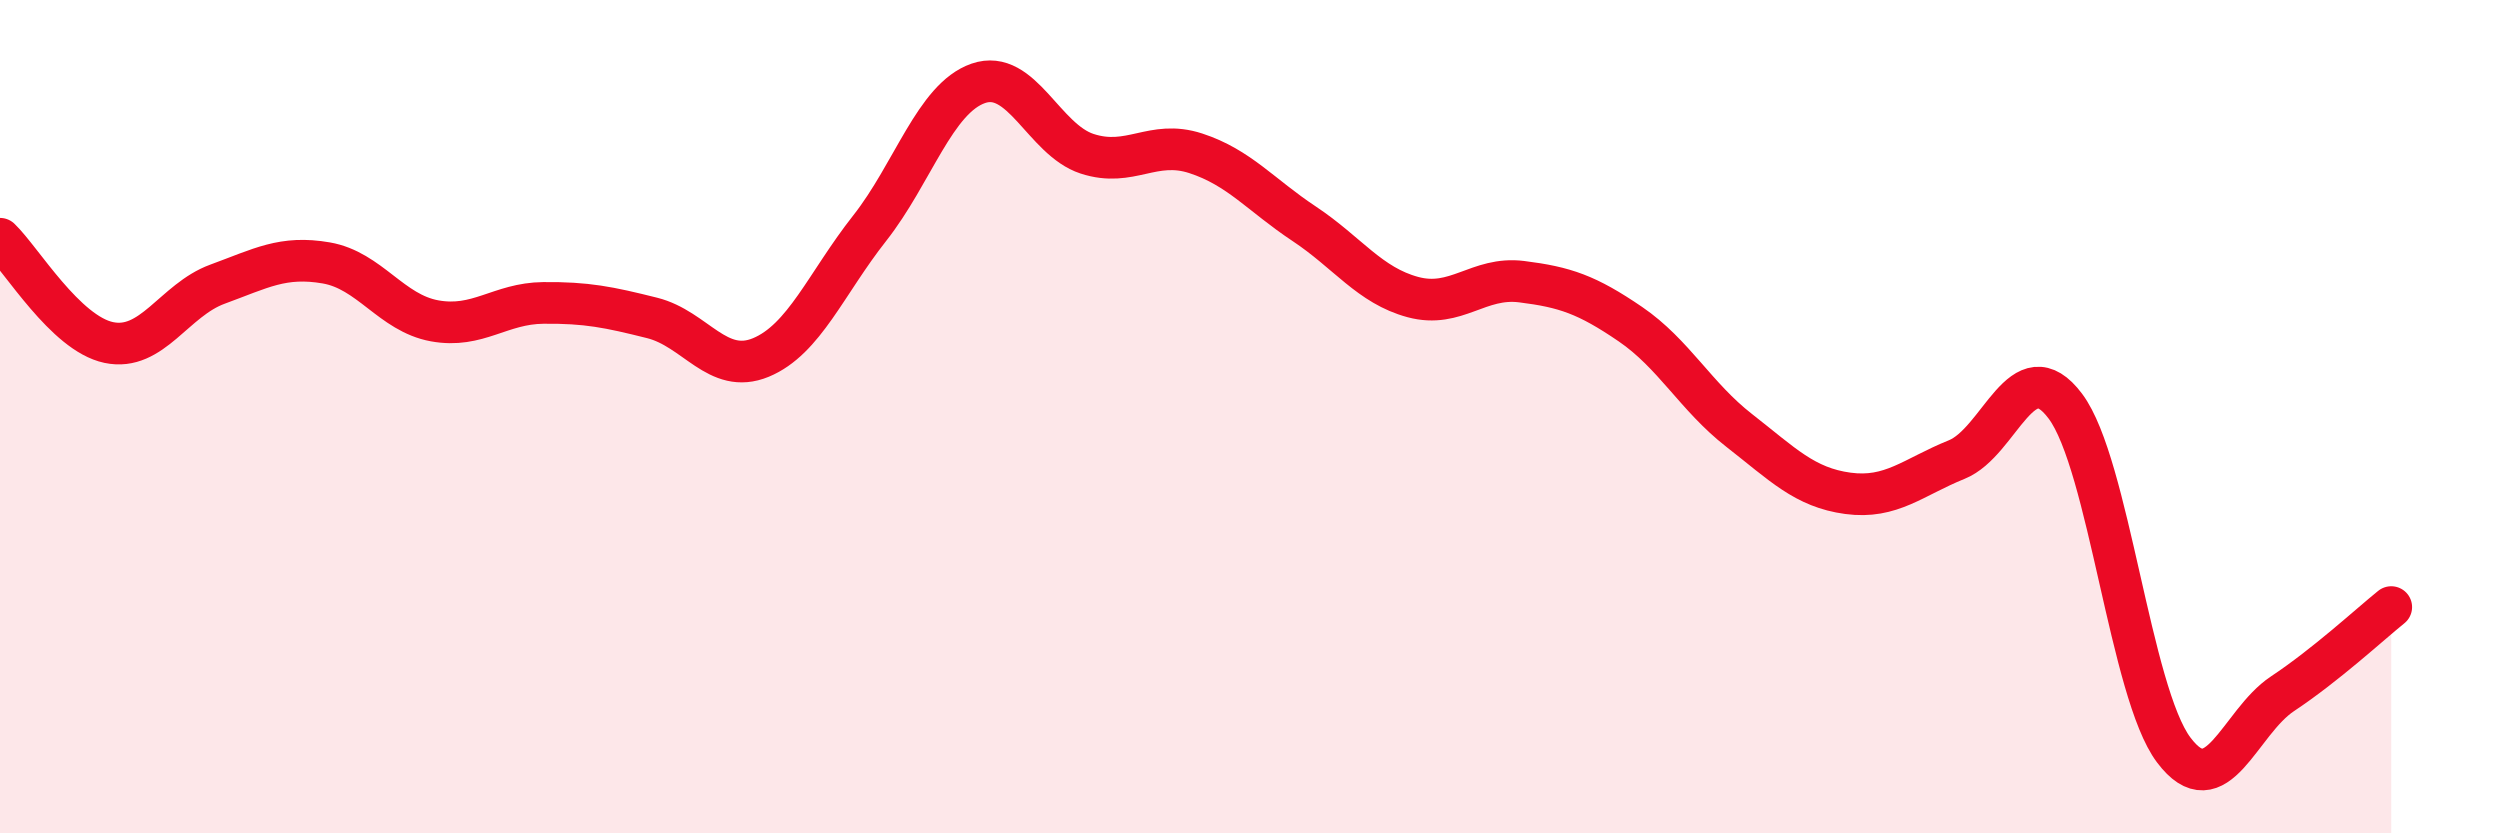
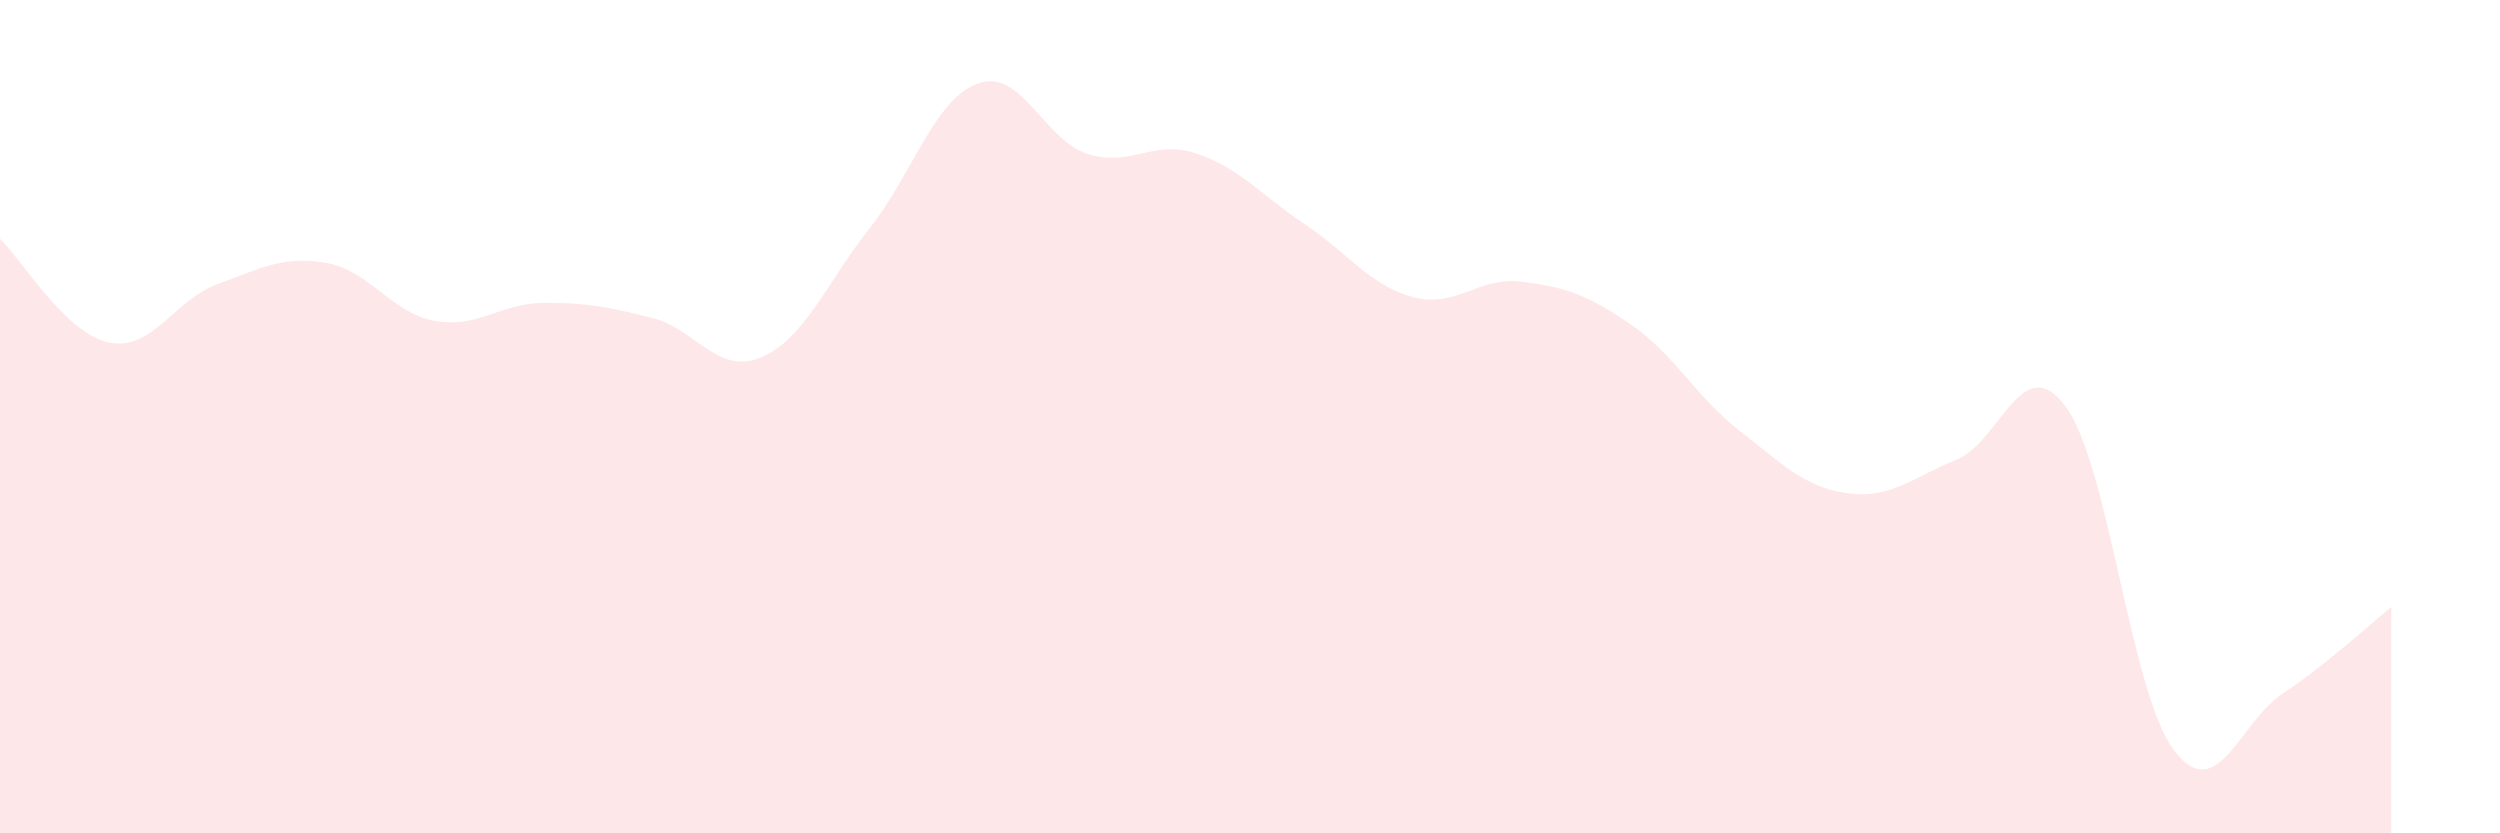
<svg xmlns="http://www.w3.org/2000/svg" width="60" height="20" viewBox="0 0 60 20">
  <path d="M 0,5.73 C 0.52,6.23 1.57,8 2.61,8.22 C 3.65,8.44 4.18,7.2 5.22,6.82 C 6.26,6.44 6.79,6.13 7.83,6.31 C 8.87,6.49 9.39,7.51 10.43,7.7 C 11.47,7.89 12,7.28 13.04,7.27 C 14.08,7.26 14.61,7.37 15.65,7.63 C 16.69,7.89 17.22,9.01 18.26,8.58 C 19.3,8.15 19.83,6.8 20.87,5.48 C 21.91,4.16 22.44,2.36 23.48,2 C 24.52,1.64 25.05,3.35 26.09,3.69 C 27.13,4.03 27.66,3.34 28.7,3.68 C 29.74,4.02 30.26,4.68 31.3,5.37 C 32.34,6.06 32.87,6.85 33.91,7.13 C 34.95,7.41 35.48,6.63 36.52,6.76 C 37.56,6.89 38.09,7.07 39.13,7.78 C 40.17,8.49 40.7,9.52 41.74,10.33 C 42.78,11.14 43.31,11.7 44.35,11.84 C 45.39,11.98 45.92,11.45 46.96,11.03 C 48,10.61 48.53,8.36 49.57,9.75 C 50.61,11.14 51.13,16.62 52.17,18 C 53.21,19.38 53.74,17.34 54.78,16.65 C 55.82,15.96 56.87,14.99 57.39,14.57L57.39 20L0 20Z" fill="#EB0A25" opacity="0.1" stroke-linecap="round" stroke-linejoin="round" />
-   <path d="M 0,5.73 C 0.52,6.23 1.57,8 2.61,8.22 C 3.65,8.44 4.18,7.2 5.22,6.82 C 6.26,6.44 6.79,6.13 7.83,6.31 C 8.87,6.49 9.39,7.51 10.43,7.7 C 11.47,7.89 12,7.28 13.04,7.27 C 14.08,7.26 14.61,7.37 15.65,7.63 C 16.69,7.89 17.22,9.01 18.26,8.58 C 19.3,8.15 19.83,6.8 20.87,5.48 C 21.91,4.16 22.44,2.36 23.48,2 C 24.52,1.64 25.05,3.35 26.09,3.69 C 27.13,4.03 27.66,3.34 28.7,3.68 C 29.74,4.02 30.26,4.68 31.3,5.37 C 32.34,6.06 32.87,6.85 33.91,7.13 C 34.95,7.41 35.48,6.63 36.52,6.76 C 37.56,6.89 38.09,7.07 39.13,7.78 C 40.17,8.49 40.7,9.52 41.74,10.33 C 42.78,11.14 43.31,11.7 44.35,11.84 C 45.39,11.98 45.92,11.45 46.96,11.03 C 48,10.61 48.53,8.36 49.57,9.75 C 50.61,11.14 51.13,16.62 52.17,18 C 53.21,19.38 53.74,17.34 54.78,16.65 C 55.82,15.96 56.87,14.99 57.39,14.57" stroke="#EB0A25" stroke-width="1" fill="none" stroke-linecap="round" stroke-linejoin="round" />
</svg>